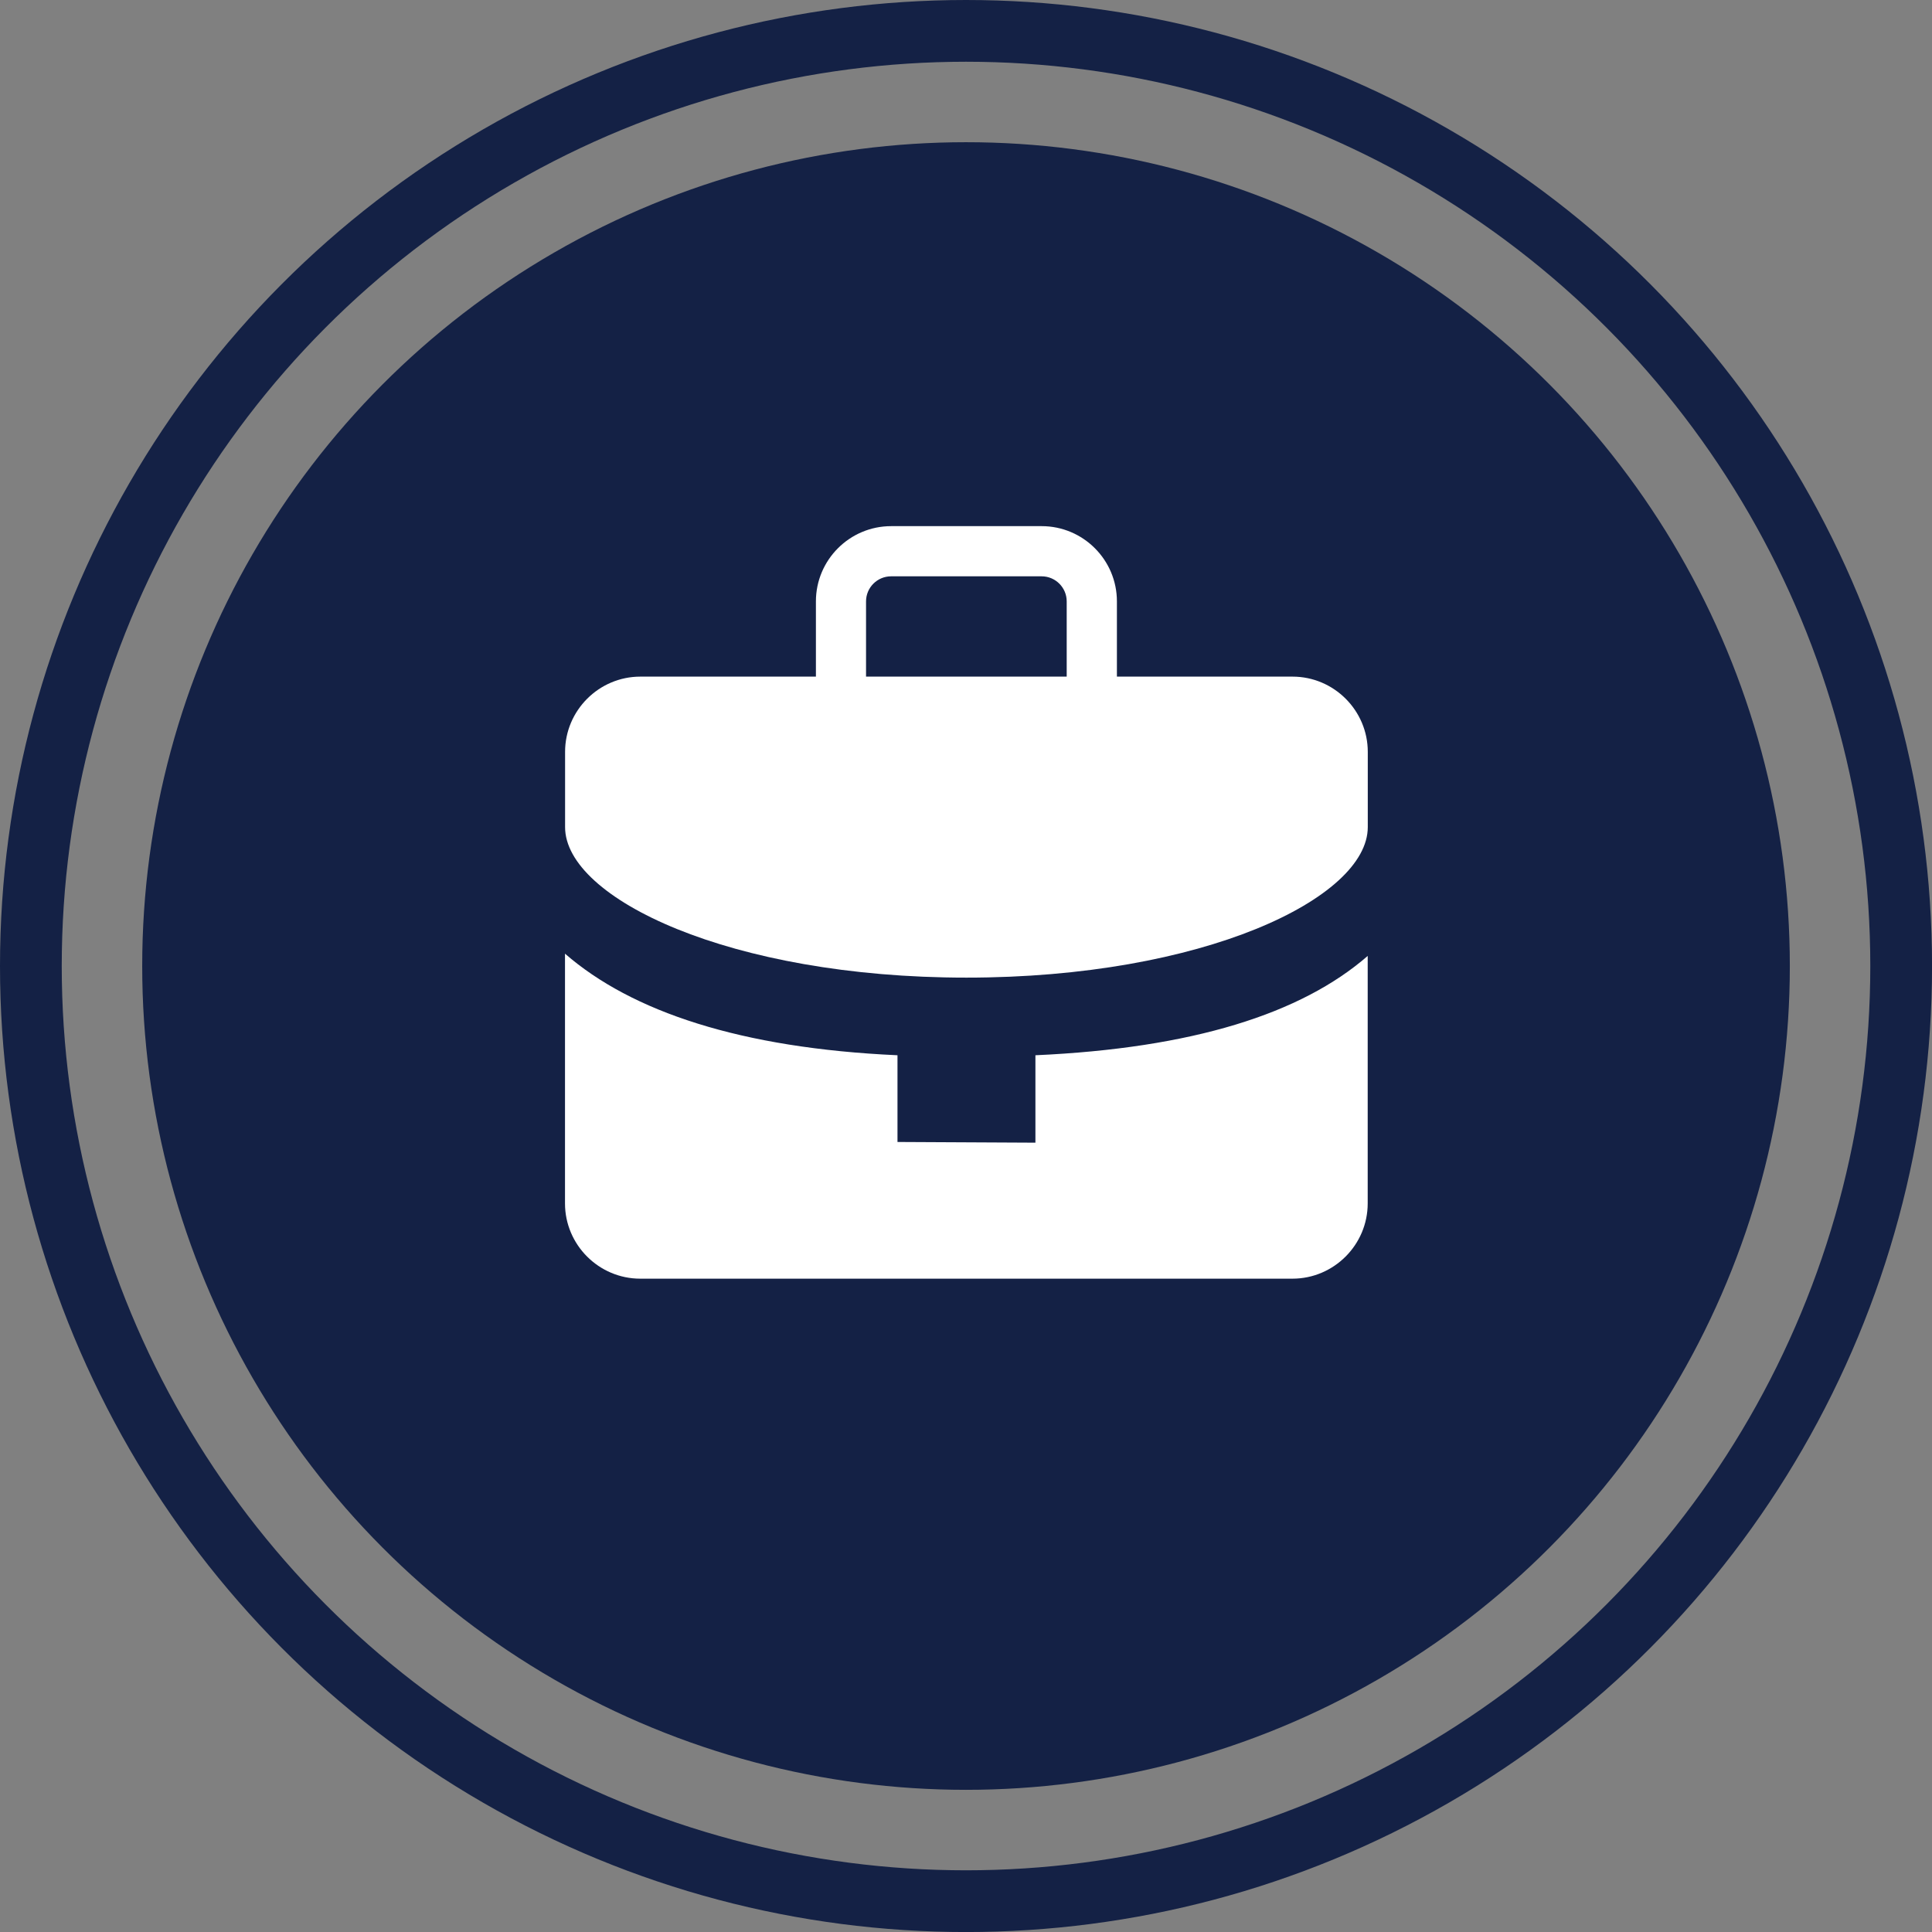
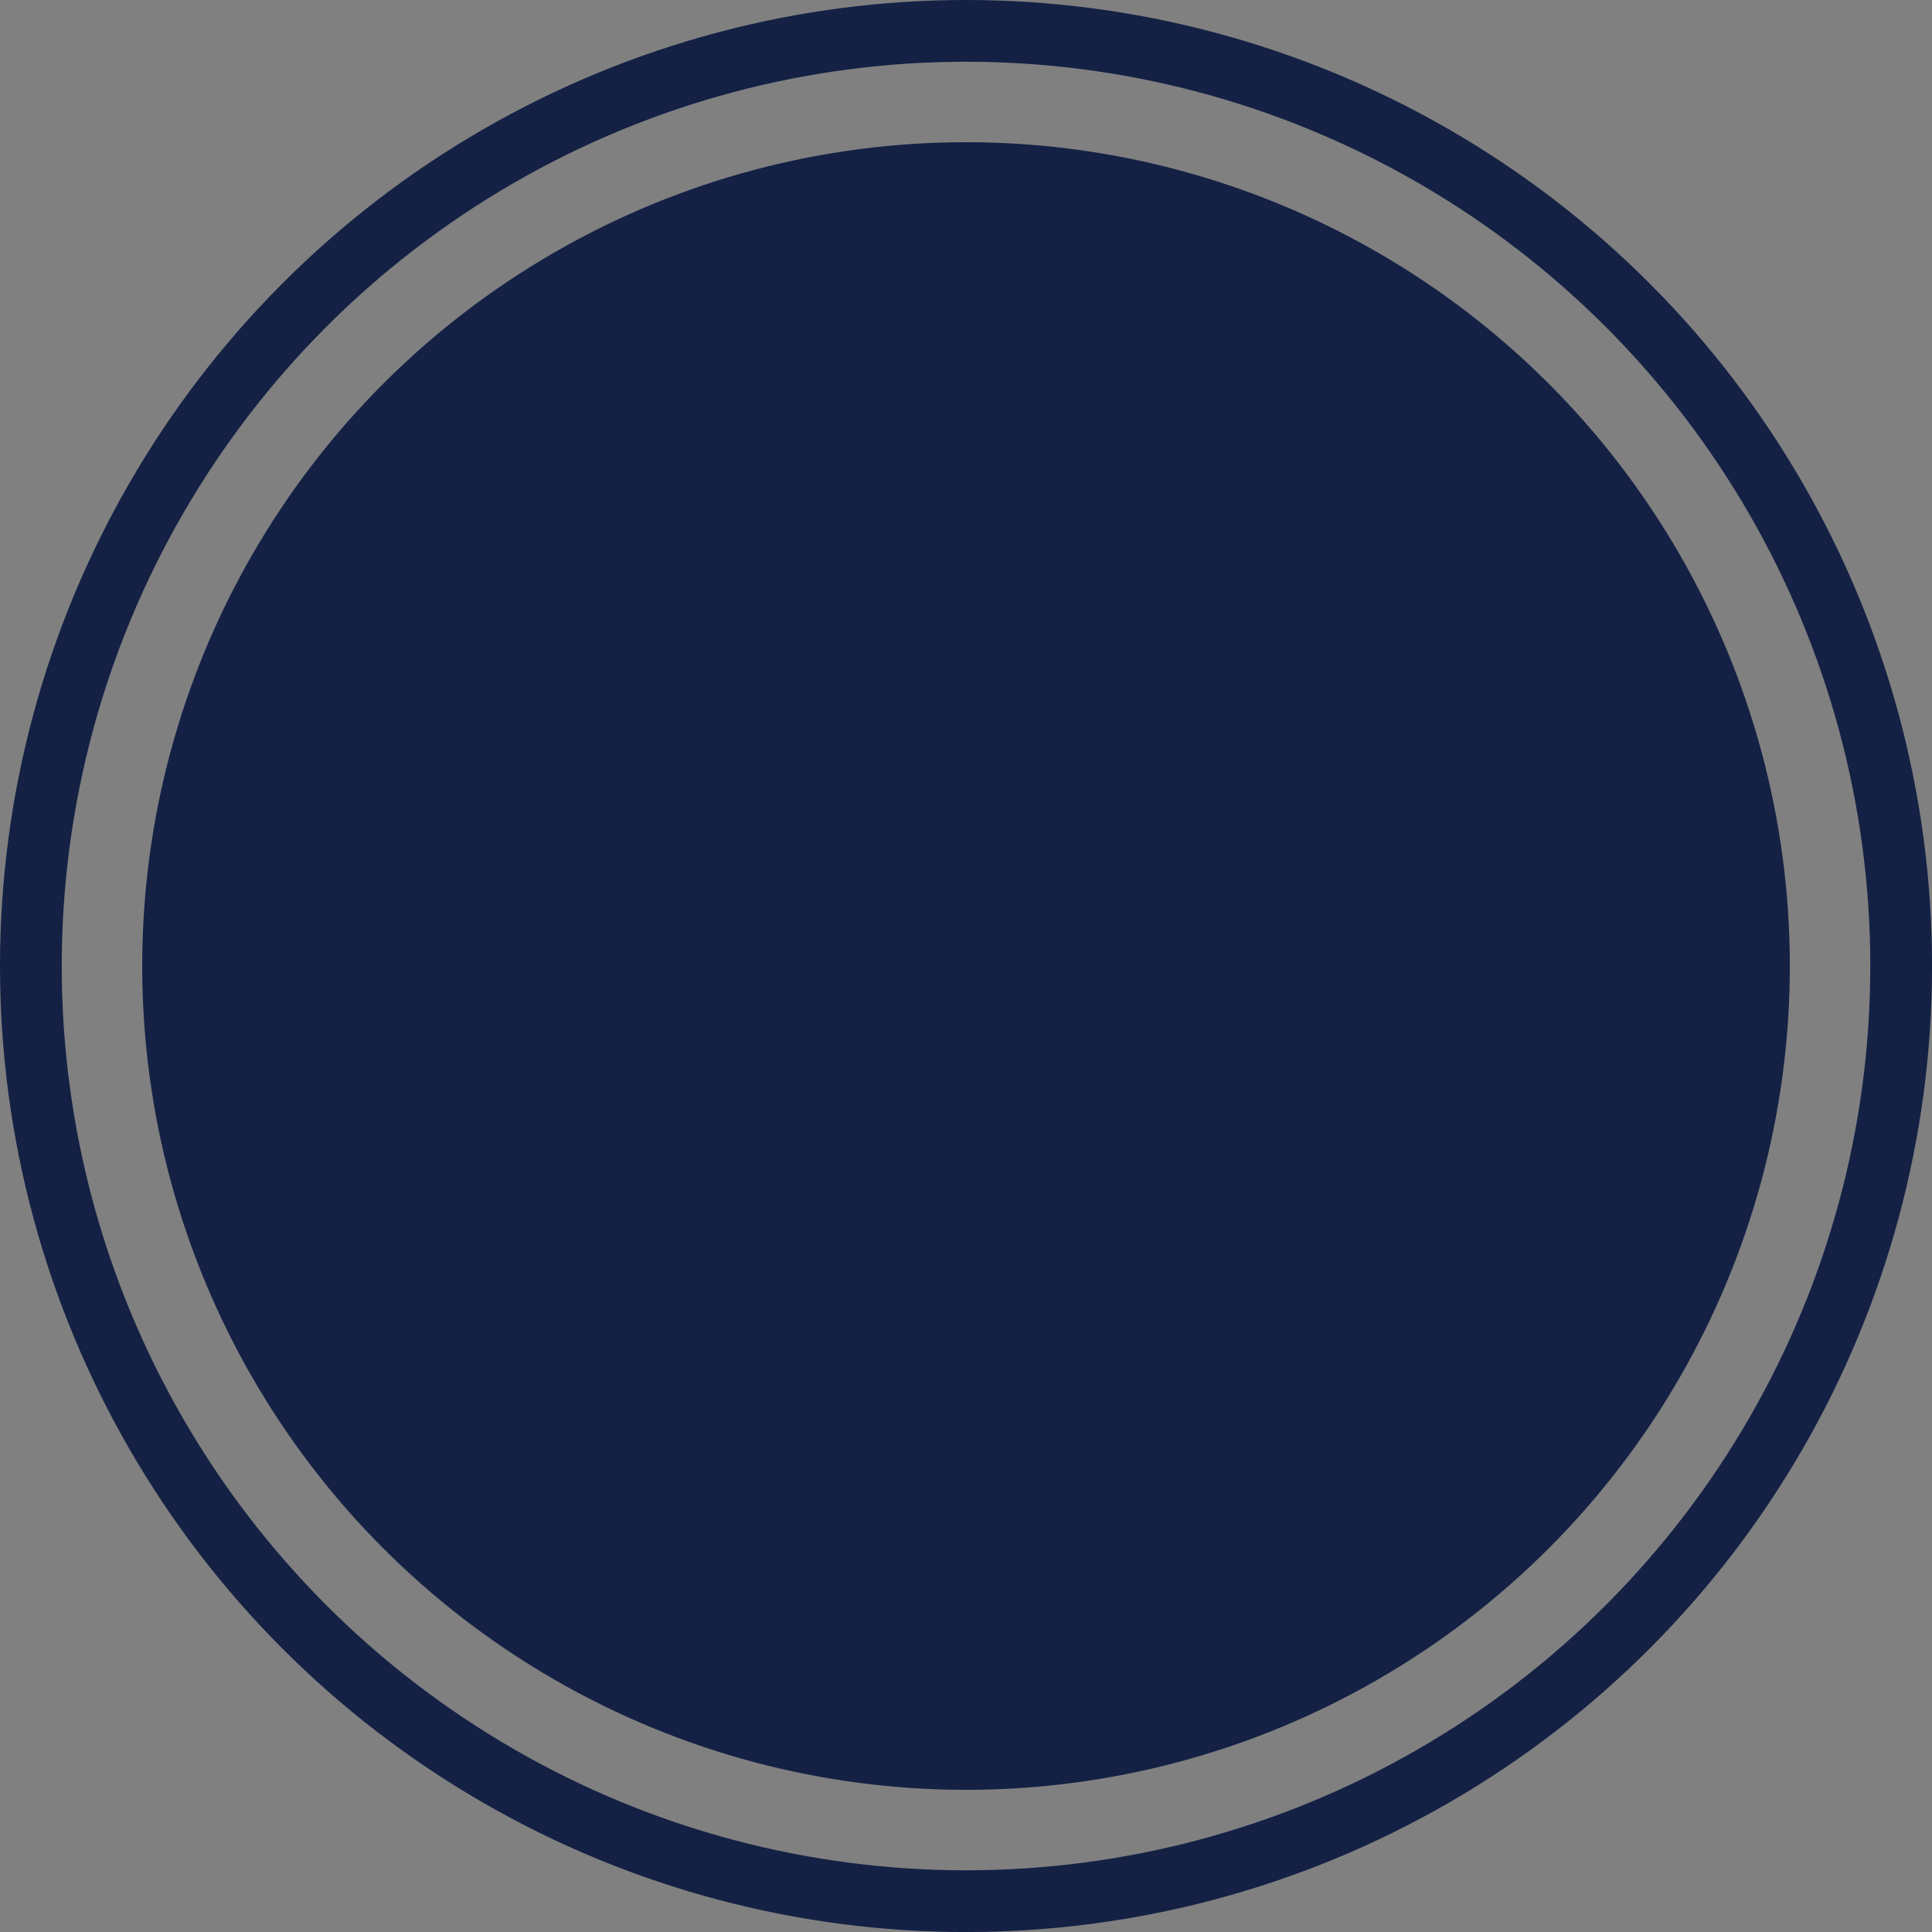
<svg xmlns="http://www.w3.org/2000/svg" id="Calque_2" data-name="Calque 2" viewBox="0 0 469.39 469.39">
  <rect x="0" y="0" width="469.39" height="469.39" fill="#808080" stroke="none" />
  <defs>
    <style>      .cls-1 {        fill: #142145;      }      .cls-2 {        fill: #fff;      }      .cls-3 {        fill: none;        stroke: #142145;        stroke-miterlimit: 10;        stroke-width: 15px;      }    </style>
  </defs>
  <g id="Calque_1-2" data-name="Calque 1">
    <g>
      <g>
        <circle class="cls-1" cx="234.7" cy="234.7" r="200.15" />
        <circle class="cls-3" cx="234.7" cy="234.7" r="227.2" />
      </g>
      <g>
-         <path class="cls-2" d="M314.02,164.39h-42.66v-18.28c0-10.08-8.2-18.28-18.28-18.28h-36.57c-10.08,0-18.28,8.2-18.28,18.28v18.28h-42.66c-10.06,0-18.28,8.23-18.28,18.28v18.28c0,17.3,40.05,36.57,97.51,36.57s97.51-19.27,97.51-36.57v-18.28c0-10.06-8.23-18.28-18.28-18.28ZM259.17,164.39h-48.76v-18.28c0-3.36,2.73-6.09,6.09-6.09h36.57c3.35,0,6.09,2.73,6.09,6.09v18.28Z" />
-         <path class="cls-2" d="M251.57,277.62l-33.52-.17v-21.07c-38.07-1.72-64.58-10.59-80.78-24.68v60.68c0,10.06,8.23,18.28,18.28,18.28h158.46c10.06,0,18.28-8.23,18.28-18.28v-60.13c-16.2,14.09-42.68,22.42-80.73,24.13v21.23Z" />
-       </g>
+         </g>
    </g>
  </g>
</svg>